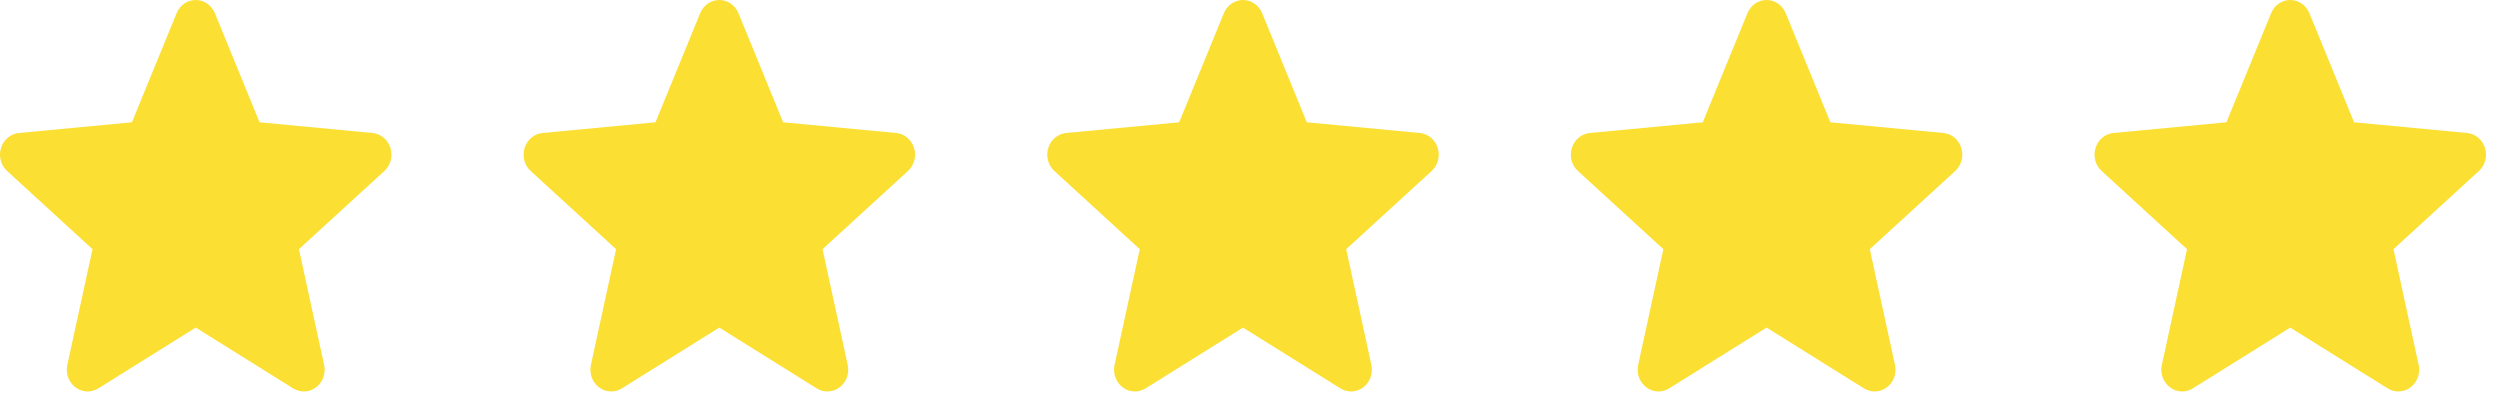
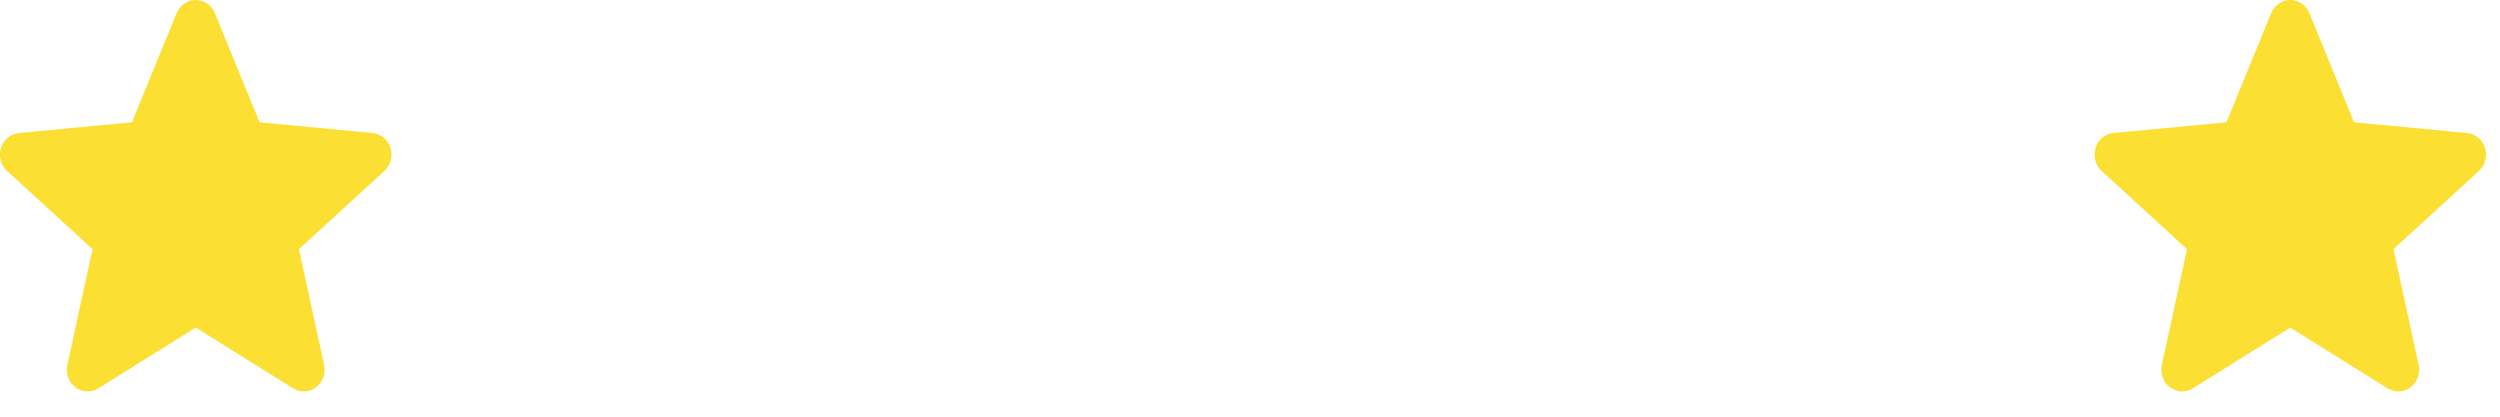
<svg xmlns="http://www.w3.org/2000/svg" width="96" height="16" viewBox="0 0 96 16" fill="none">
  <path d="M95.423 5.681C95.325 5.363 95.055 5.137 94.735 5.107L90.396 4.696L88.681 0.506C88.554 0.199 88.266 0 87.946 0C87.626 0 87.338 0.199 87.211 0.507L85.496 4.696L81.156 5.107C80.837 5.138 80.568 5.363 80.469 5.681C80.37 5.998 80.462 6.347 80.703 6.566L83.982 9.568L83.015 14.013C82.944 14.34 83.066 14.678 83.326 14.873C83.466 14.979 83.629 15.032 83.794 15.032C83.936 15.032 84.077 14.992 84.203 14.914L87.946 12.579L91.687 14.914C91.961 15.085 92.306 15.07 92.565 14.873C92.825 14.677 92.947 14.339 92.876 14.013L91.909 9.568L95.189 6.567C95.43 6.347 95.522 5.999 95.423 5.681Z" fill="#FBDF33" />
-   <path d="M75.314 5.681C75.215 5.363 74.945 5.137 74.626 5.107L70.287 4.696L68.571 0.506C68.445 0.199 68.157 0 67.837 0C67.516 0 67.228 0.199 67.102 0.507L65.386 4.696L61.047 5.107C60.728 5.138 60.459 5.363 60.36 5.681C60.261 5.998 60.352 6.347 60.593 6.566L63.873 9.568L62.906 14.013C62.835 14.34 62.957 14.678 63.217 14.873C63.356 14.979 63.52 15.032 63.684 15.032C63.827 15.032 63.968 14.992 64.094 14.914L67.837 12.579L71.578 14.914C71.852 15.085 72.197 15.07 72.456 14.873C72.716 14.677 72.838 14.339 72.767 14.013L71.8 9.568L75.079 6.567C75.32 6.347 75.412 5.999 75.314 5.681Z" fill="#FBDF33" />
-   <path d="M55.208 5.681C55.11 5.363 54.84 5.137 54.52 5.107L50.181 4.696L48.466 0.506C48.339 0.199 48.051 0 47.731 0C47.411 0 47.123 0.199 46.996 0.507L45.281 4.696L40.941 5.107C40.623 5.138 40.353 5.363 40.254 5.681C40.155 5.998 40.247 6.347 40.488 6.566L43.767 9.568L42.8 14.013C42.73 14.34 42.851 14.678 43.111 14.873C43.251 14.979 43.414 15.032 43.579 15.032C43.721 15.032 43.862 14.992 43.989 14.914L47.731 12.579L51.472 14.914C51.746 15.085 52.091 15.07 52.35 14.873C52.611 14.677 52.732 14.339 52.661 14.013L51.694 9.568L54.974 6.567C55.215 6.347 55.307 5.999 55.208 5.681Z" fill="#FBDF33" />
-   <path d="M35.099 5.681C35 5.363 34.73 5.137 34.411 5.107L30.072 4.696L28.357 0.506C28.23 0.199 27.942 0 27.622 0C27.302 0 27.014 0.199 26.887 0.507L25.171 4.696L20.832 5.107C20.513 5.138 20.244 5.363 20.145 5.681C20.046 5.998 20.137 6.347 20.378 6.566L23.658 9.568L22.691 14.013C22.62 14.34 22.742 14.678 23.002 14.873C23.141 14.979 23.305 15.032 23.47 15.032C23.612 15.032 23.753 14.992 23.879 14.914L27.622 12.579L31.363 14.914C31.637 15.085 31.982 15.07 32.241 14.873C32.501 14.677 32.623 14.339 32.552 14.013L31.585 9.568L34.864 6.567C35.106 6.347 35.198 5.999 35.099 5.681Z" fill="#FBDF33" />
  <path d="M14.993 5.681C14.895 5.363 14.625 5.137 14.305 5.107L9.967 4.696L8.251 0.506C8.124 0.199 7.836 0 7.516 0C7.196 0 6.908 0.199 6.782 0.507L5.066 4.696L0.726 5.107C0.408 5.138 0.138 5.363 0.039 5.681C-0.06 5.998 0.032 6.347 0.273 6.566L3.553 9.568L2.585 14.013C2.515 14.34 2.636 14.678 2.896 14.873C3.036 14.979 3.199 15.032 3.364 15.032C3.506 15.032 3.647 14.992 3.774 14.914L7.516 12.579L11.258 14.914C11.531 15.085 11.876 15.07 12.136 14.873C12.396 14.677 12.517 14.339 12.446 14.013L11.479 9.568L14.759 6.567C15 6.347 15.092 5.999 14.993 5.681Z" fill="#FBDF33" />
</svg>